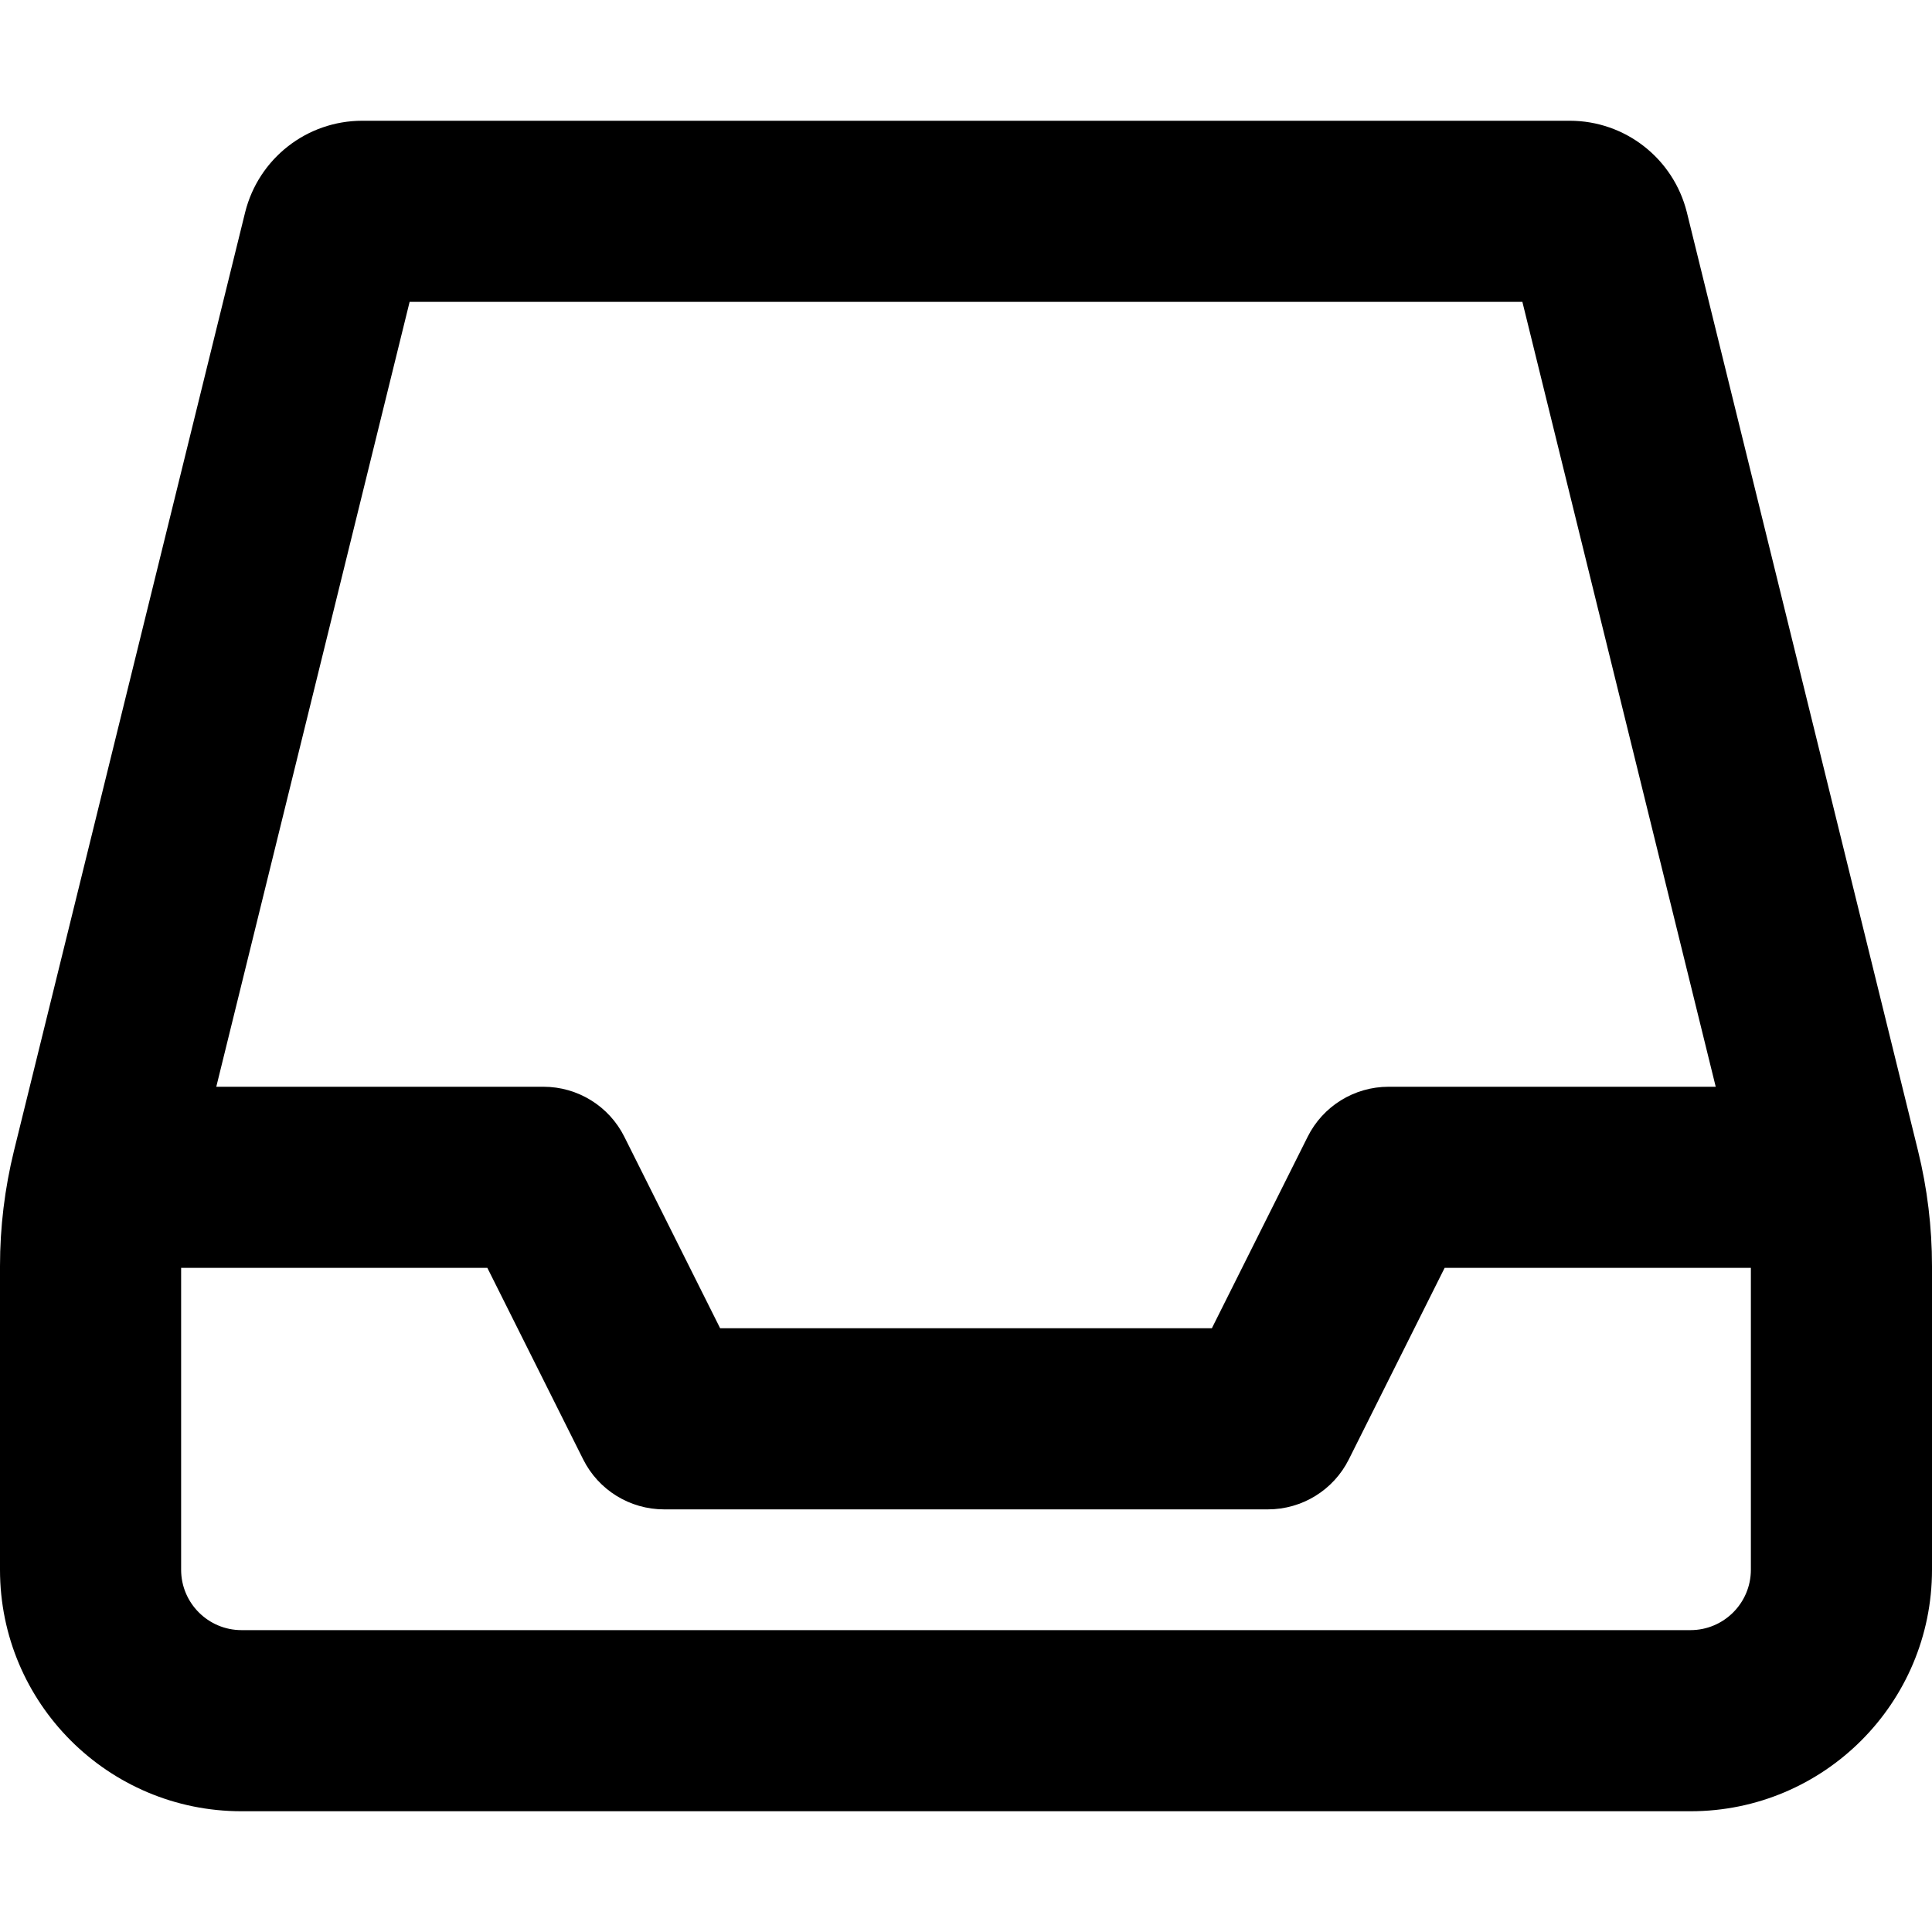
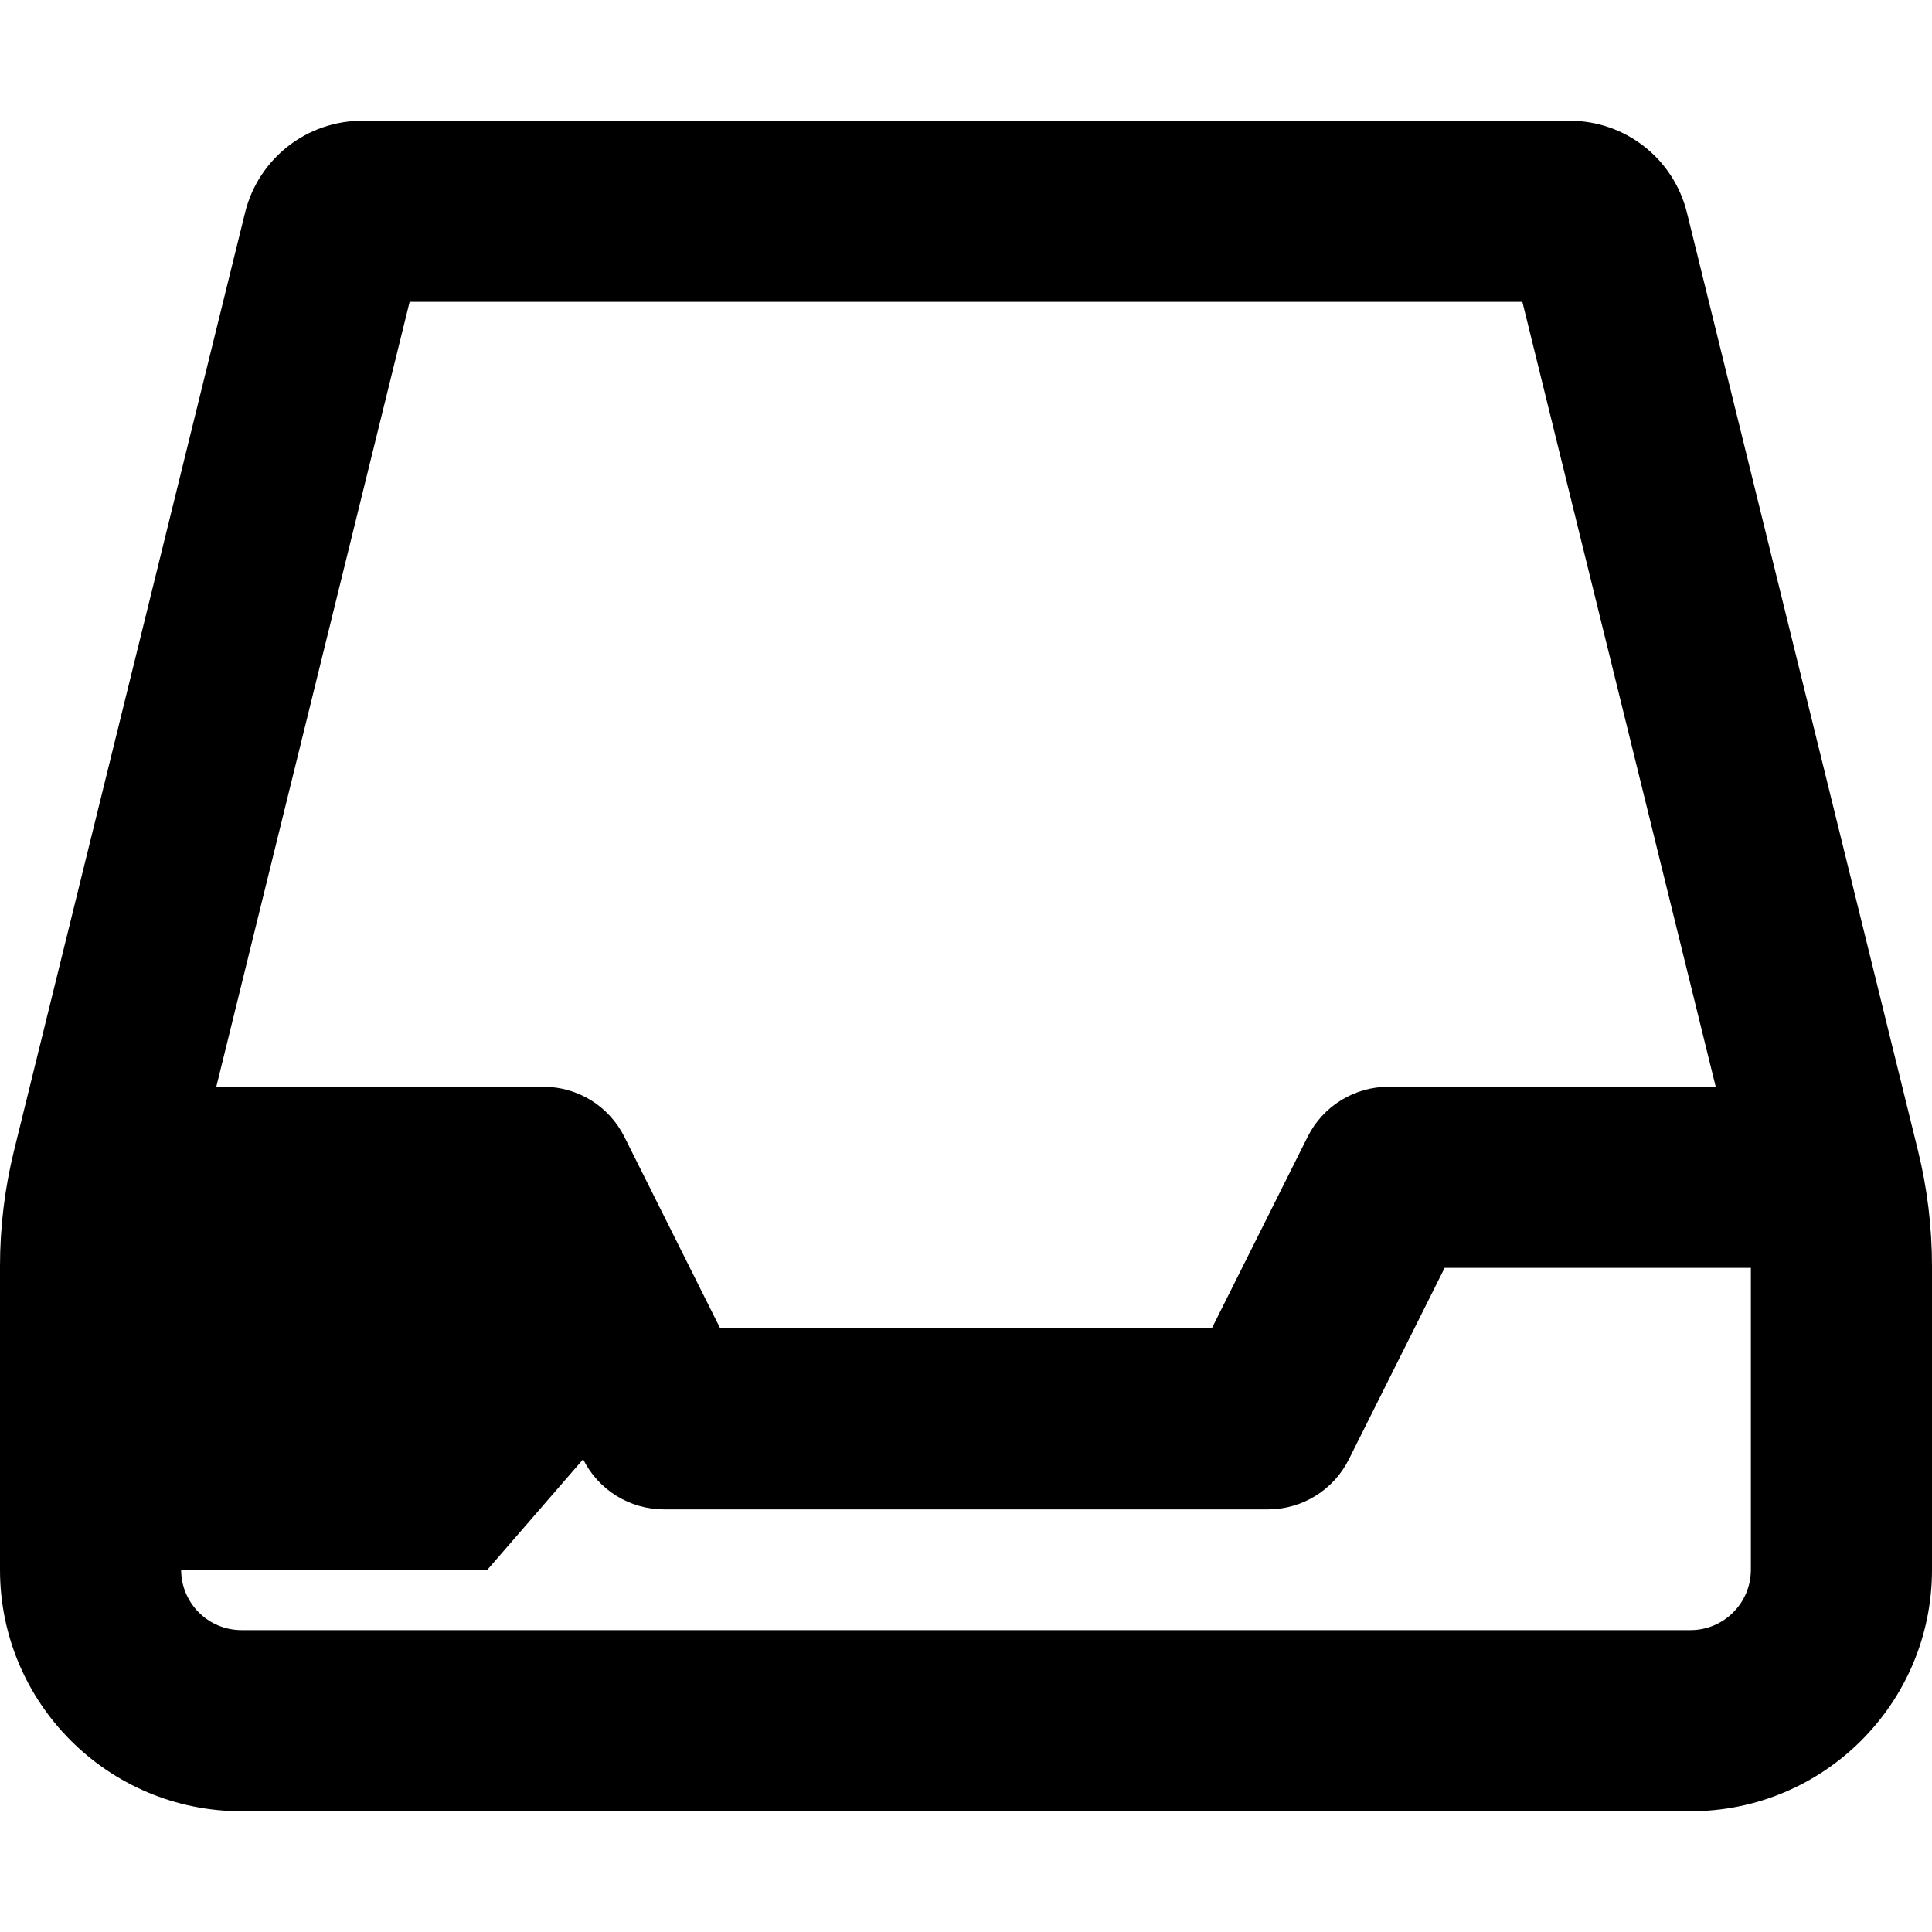
<svg xmlns="http://www.w3.org/2000/svg" viewBox="0 0 512 512">
-   <path d="M508.285 304.918L447.031 56.25C443.469 42 430.688 32 416 32H96C81.312 32 68.531 42 64.969 56.25L3.715 304.918C1.248 314.936 0 325.215 0 335.533V416C0 451.346 28.654 480 64 480H448C483.348 480 512 451.346 512 416V335.533C512 325.215 510.754 314.936 508.285 304.918ZM108.553 80H403.447L454.684 288H368C358.906 288 350.594 293.125 346.531 301.281L321.156 352H190.844L165.469 301.281C161.406 293.125 153.094 288 144 288H57.318L108.553 80ZM464 416C464 424.822 456.822 432 448 432H64C55.178 432 48 424.822 48 416V336H129.156L154.531 386.719C158.594 394.875 166.906 400 176 400H336C345.094 400 353.406 394.875 357.469 386.719L382.844 336H464V416Z" />
+   <path d="M508.285 304.918L447.031 56.25C443.469 42 430.688 32 416 32H96C81.312 32 68.531 42 64.969 56.25L3.715 304.918C1.248 314.936 0 325.215 0 335.533V416C0 451.346 28.654 480 64 480H448C483.348 480 512 451.346 512 416V335.533C512 325.215 510.754 314.936 508.285 304.918ZM108.553 80H403.447L454.684 288H368C358.906 288 350.594 293.125 346.531 301.281L321.156 352H190.844L165.469 301.281C161.406 293.125 153.094 288 144 288H57.318L108.553 80ZM464 416C464 424.822 456.822 432 448 432H64C55.178 432 48 424.822 48 416H129.156L154.531 386.719C158.594 394.875 166.906 400 176 400H336C345.094 400 353.406 394.875 357.469 386.719L382.844 336H464V416Z" />
</svg>